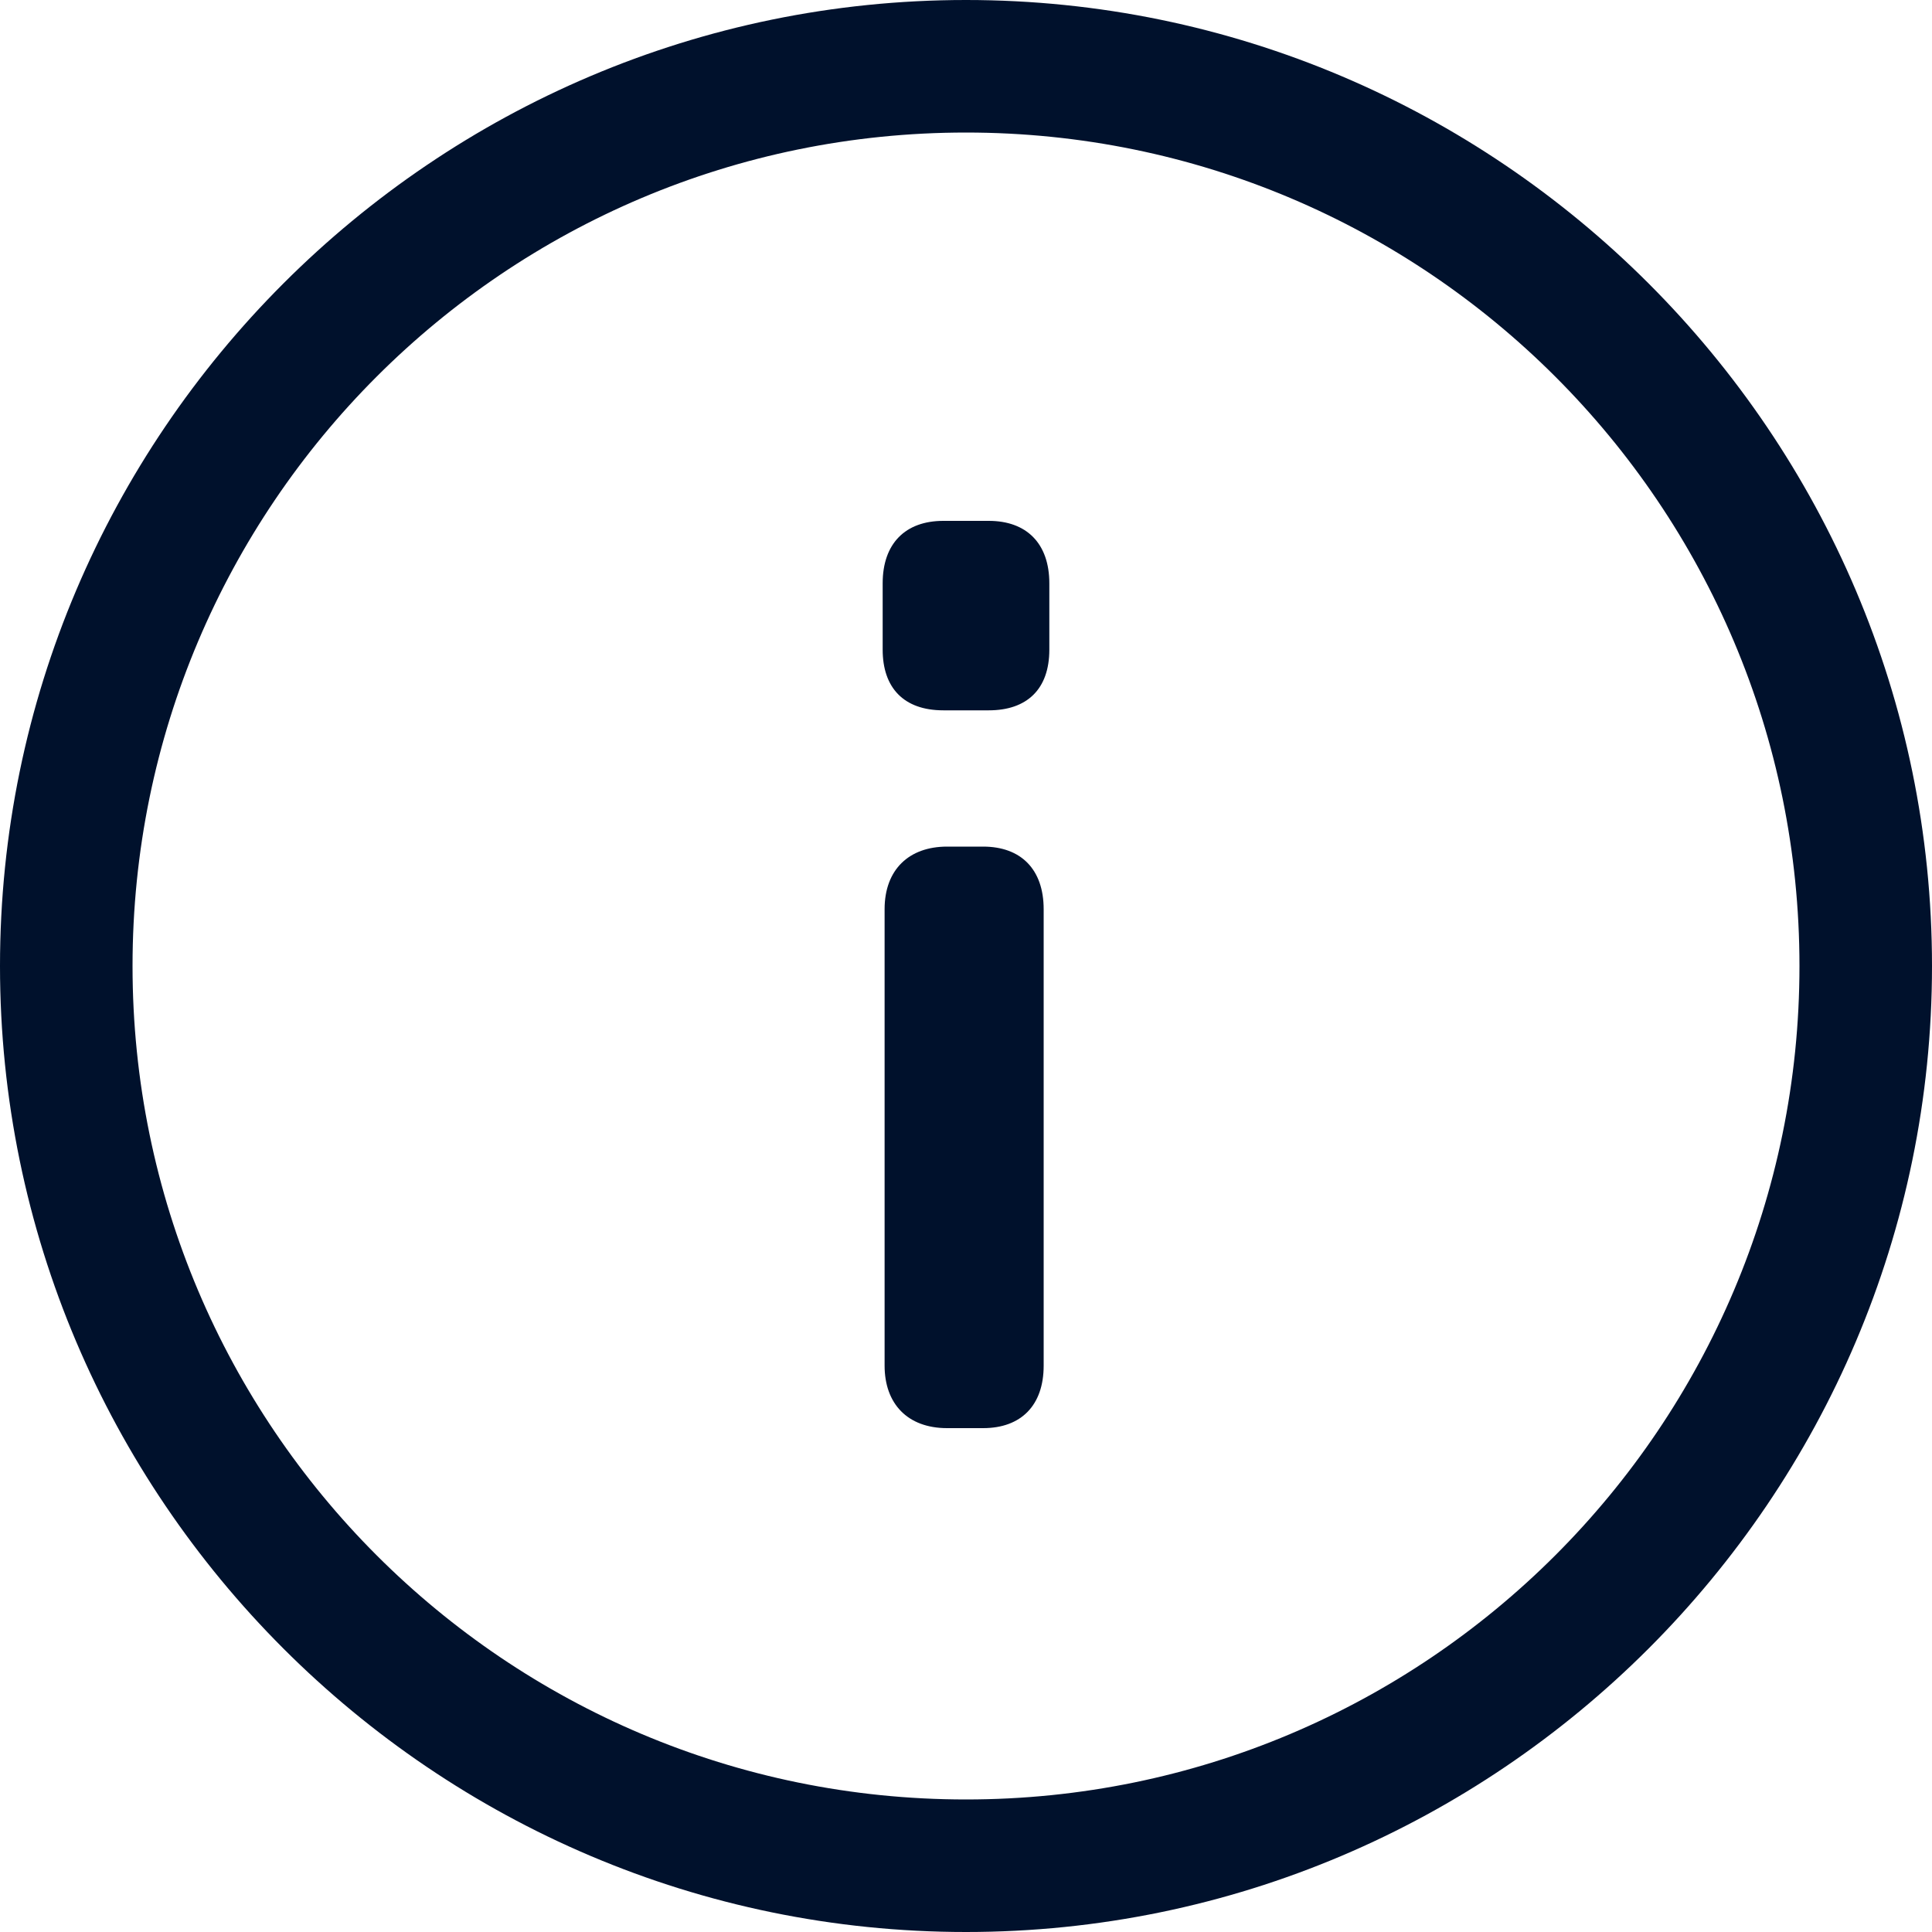
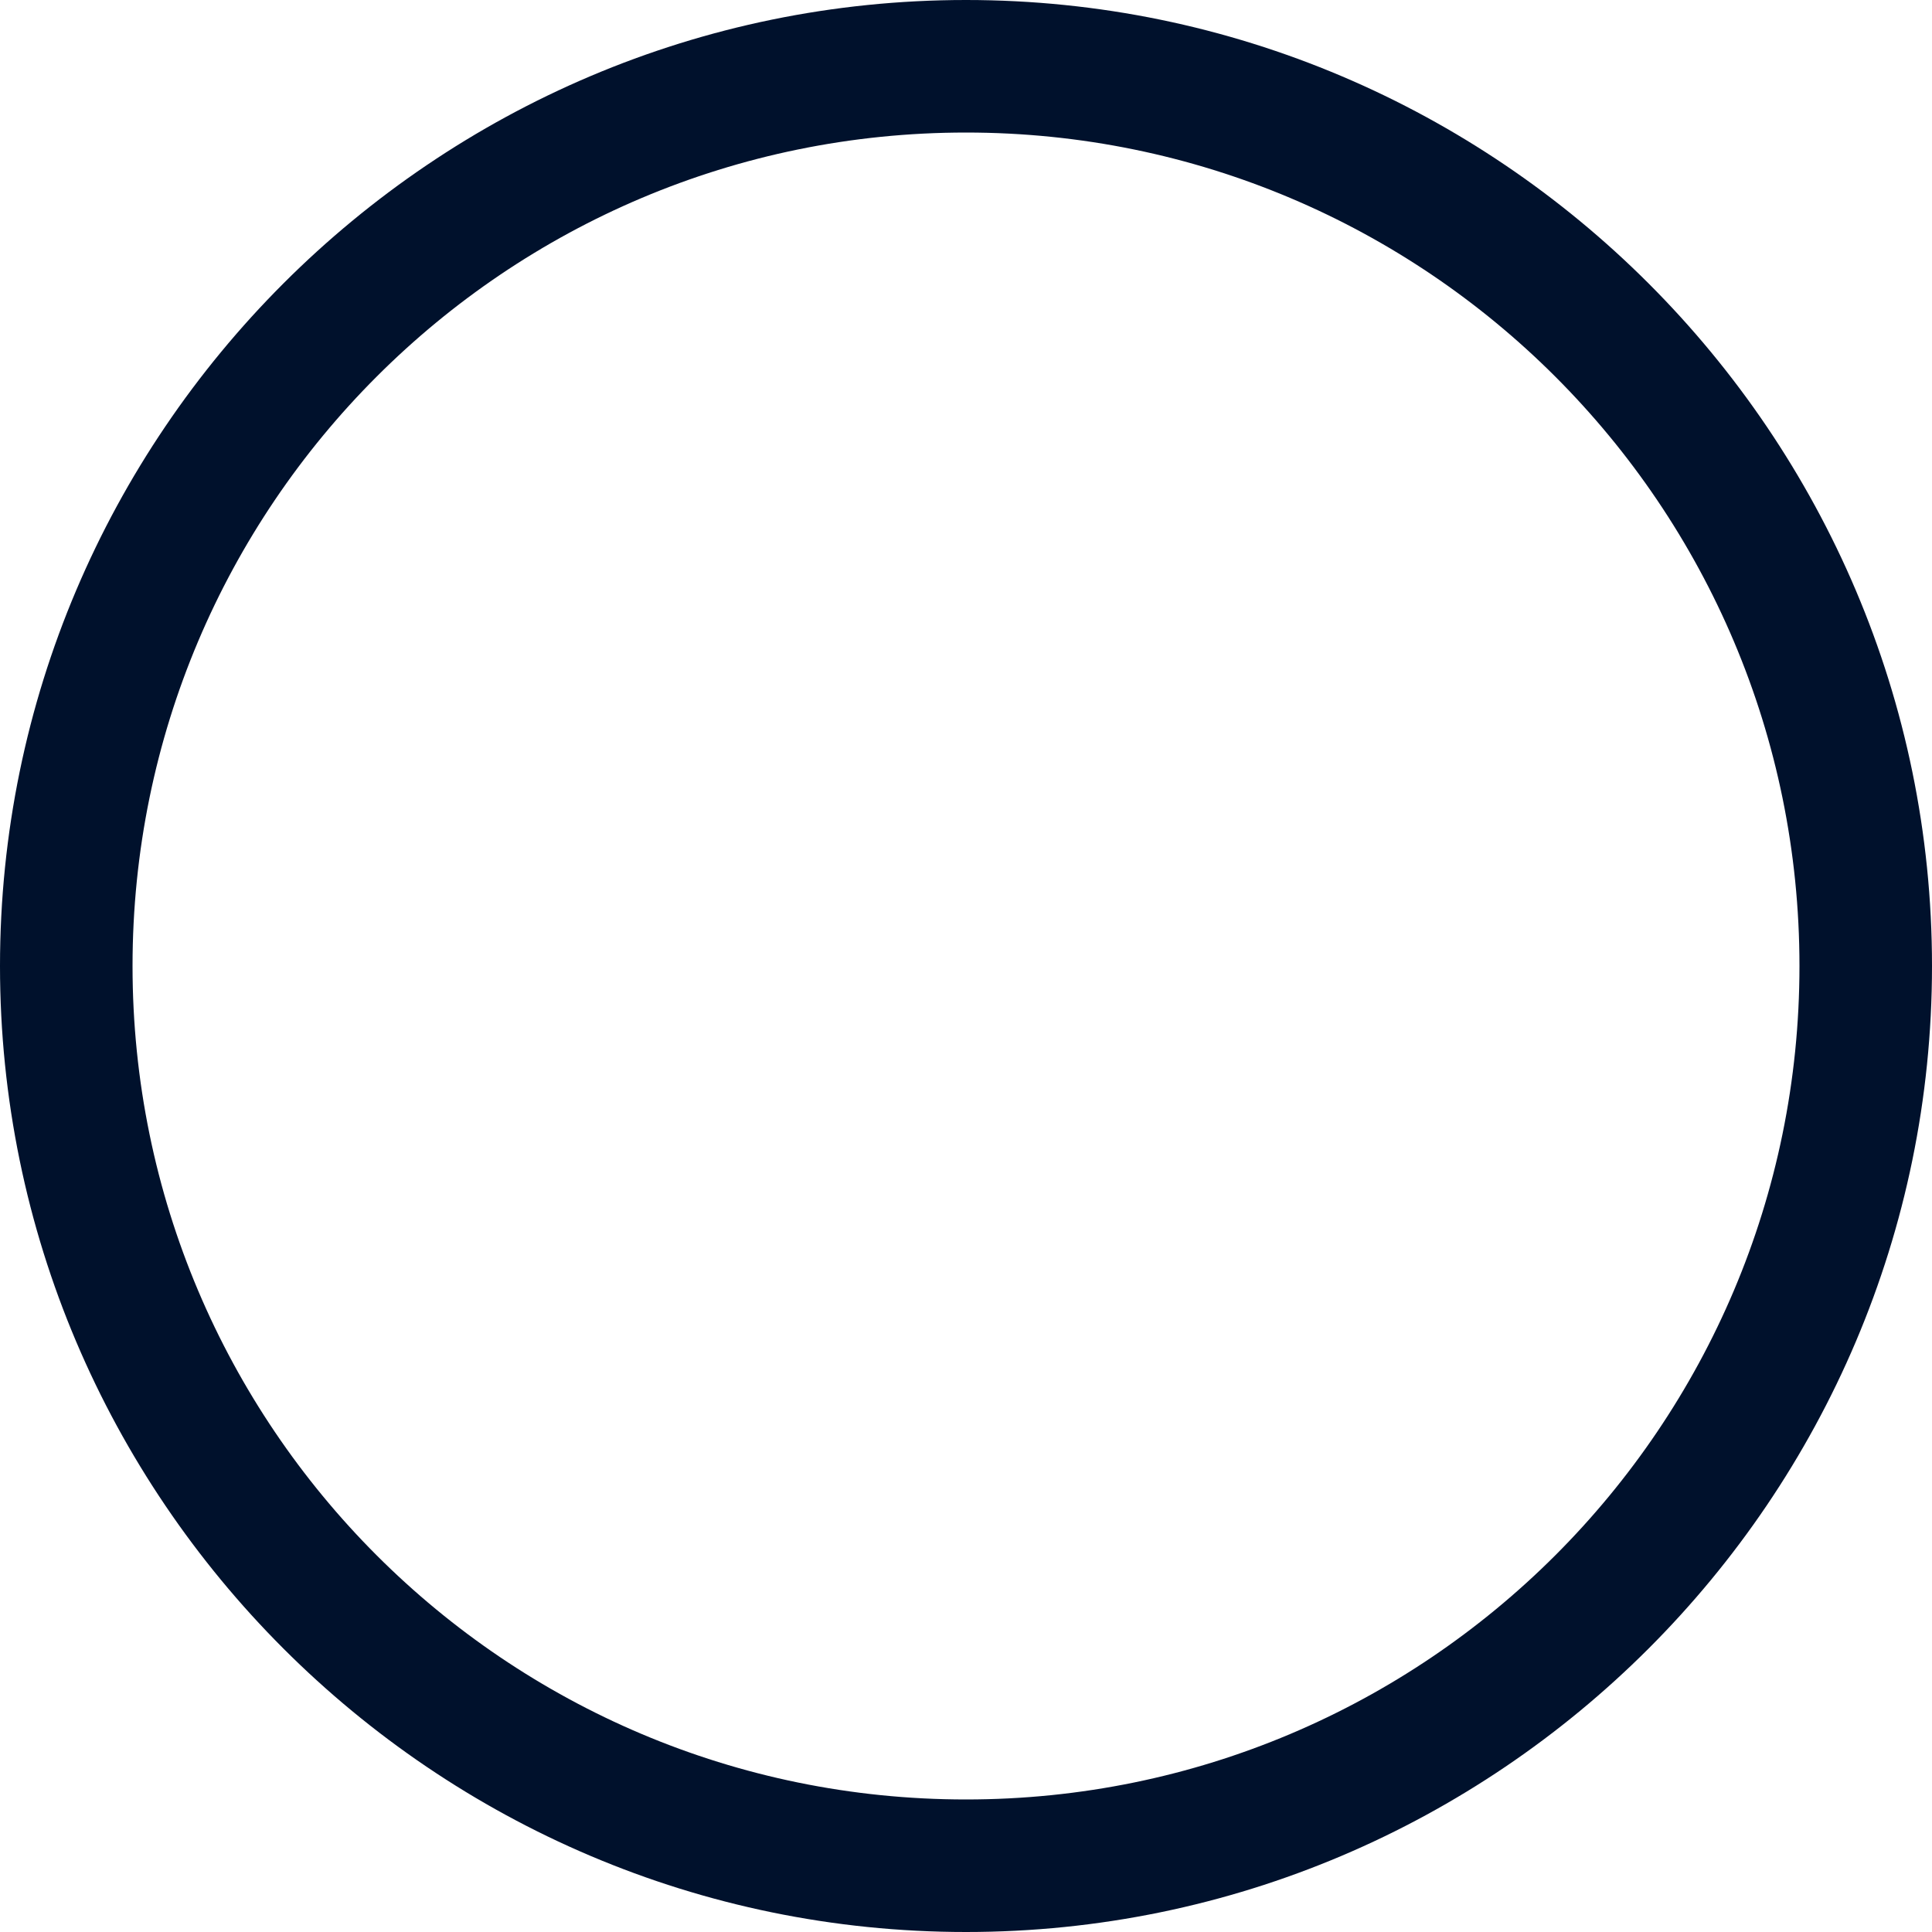
<svg xmlns="http://www.w3.org/2000/svg" width="15" height="15" viewBox="0 0 15 15" fill="none">
-   <path d="M7.633 6.573H7.353C7.059 6.573 6.868 6.75 6.868 7.059V10.603C6.868 10.897 7.045 11.088 7.353 11.088H7.633C7.927 11.088 8.103 10.912 8.103 10.603V7.059C8.103 6.75 7.927 6.573 7.633 6.573Z" fill="#00112C" />
-   <path d="M7.677 4.044H7.324C7.029 4.044 6.853 4.22 6.853 4.529V5.044C6.853 5.338 7.015 5.515 7.324 5.515H7.677C7.971 5.515 8.147 5.353 8.147 5.044V4.529C8.147 4.22 7.971 4.044 7.677 4.044Z" fill="#00112C" />
-   <path d="M7.5 15C3.368 15 0 11.632 0 7.5C0 3.368 3.368 0 7.5 0C11.632 0 15 3.368 15 7.5C15 11.632 11.632 15 7.5 15ZM7.5 1.029C3.926 1.029 1.029 3.926 1.029 7.5C1.029 11.073 3.926 13.971 7.5 13.971C11.073 13.971 13.971 11.073 13.971 7.5C13.971 3.926 11.073 1.029 7.5 1.029Z" fill="#00112C" />
+   <path d="M7.5 15C3.368 15 0 11.632 0 7.5C0 3.368 3.368 0 7.5 0C11.632 0 15 3.368 15 7.5C15 11.632 11.632 15 7.5 15M7.5 1.029C3.926 1.029 1.029 3.926 1.029 7.5C1.029 11.073 3.926 13.971 7.5 13.971C11.073 13.971 13.971 11.073 13.971 7.5C13.971 3.926 11.073 1.029 7.5 1.029Z" fill="#00112C" />
</svg>